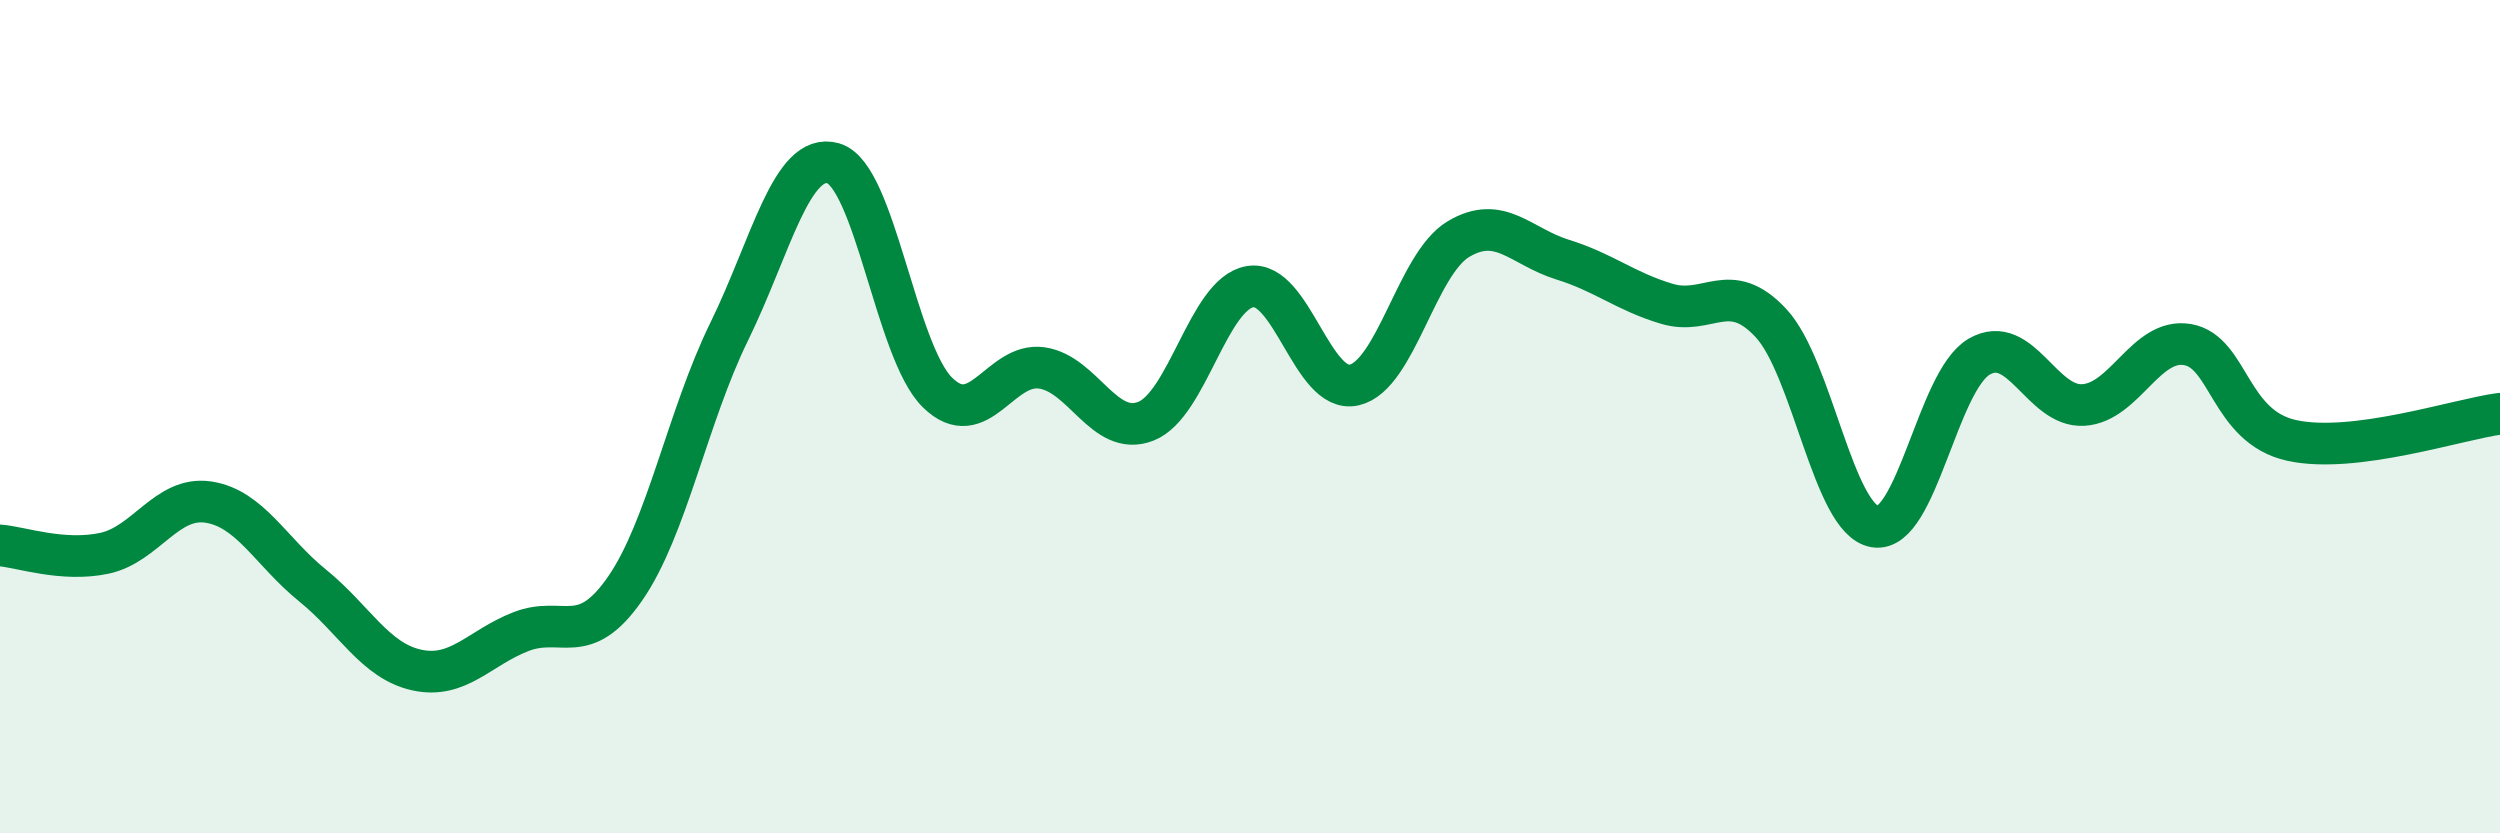
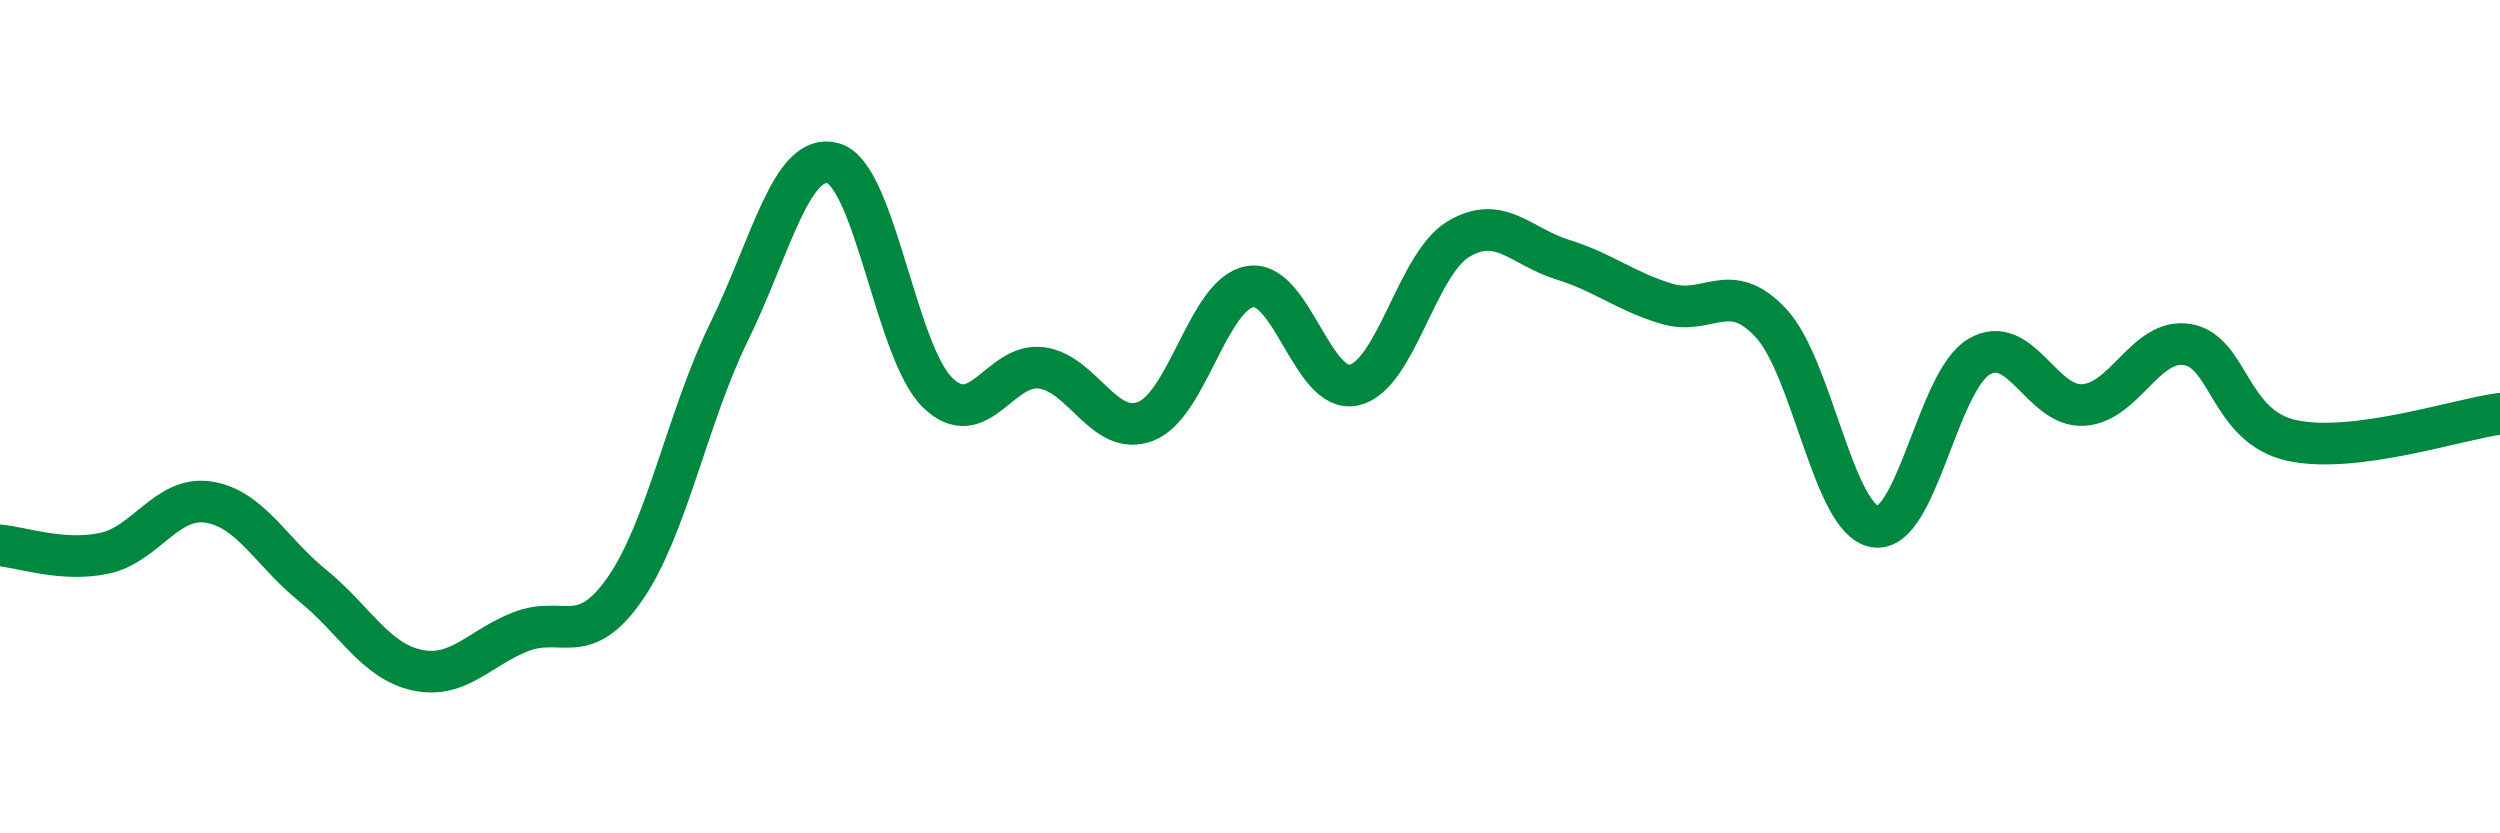
<svg xmlns="http://www.w3.org/2000/svg" width="60" height="20" viewBox="0 0 60 20">
-   <path d="M 0,13.09 C 0.5,13.13 1.5,13.49 2.5,13.28 C 3.5,13.07 4,11.9 5,12.05 C 6,12.2 6.5,13.24 7.5,14.05 C 8.5,14.86 9,15.86 10,16.08 C 11,16.3 11.5,15.55 12.5,15.16 C 13.5,14.77 14,15.57 15,14.13 C 16,12.69 16.5,10 17.5,7.96 C 18.5,5.92 19,3.63 20,3.92 C 21,4.21 21.5,8.44 22.5,9.42 C 23.5,10.4 24,8.69 25,8.83 C 26,8.97 26.5,10.5 27.5,10.11 C 28.5,9.72 29,7.05 30,6.88 C 31,6.71 31.5,9.47 32.5,9.24 C 33.5,9.01 34,6.34 35,5.74 C 36,5.14 36.5,5.92 37.5,6.23 C 38.5,6.54 39,6.99 40,7.29 C 41,7.59 41.5,6.68 42.5,7.75 C 43.5,8.82 44,12.48 45,12.64 C 46,12.8 46.5,9.14 47.5,8.56 C 48.5,7.98 49,9.78 50,9.72 C 51,9.66 51.5,8.1 52.5,8.27 C 53.5,8.44 53.5,10.24 55,10.57 C 56.5,10.9 59,10.06 60,9.93L60 20L0 20Z" fill="#008740" opacity="0.1" stroke-linecap="round" stroke-linejoin="round" />
  <path d="M 0,13.09 C 0.5,13.13 1.5,13.49 2.5,13.28 C 3.5,13.07 4,11.9 5,12.05 C 6,12.2 6.5,13.24 7.5,14.05 C 8.5,14.86 9,15.86 10,16.08 C 11,16.3 11.5,15.55 12.5,15.16 C 13.5,14.77 14,15.57 15,14.13 C 16,12.69 16.5,10 17.5,7.96 C 18.5,5.92 19,3.63 20,3.92 C 21,4.21 21.5,8.44 22.5,9.42 C 23.5,10.4 24,8.69 25,8.83 C 26,8.97 26.5,10.5 27.5,10.11 C 28.5,9.72 29,7.05 30,6.88 C 31,6.71 31.5,9.47 32.5,9.24 C 33.5,9.01 34,6.34 35,5.74 C 36,5.14 36.5,5.92 37.5,6.23 C 38.5,6.54 39,6.99 40,7.29 C 41,7.59 41.5,6.68 42.5,7.75 C 43.5,8.82 44,12.48 45,12.64 C 46,12.8 46.5,9.14 47.5,8.56 C 48.5,7.98 49,9.78 50,9.72 C 51,9.66 51.5,8.1 52.5,8.27 C 53.5,8.44 53.5,10.24 55,10.57 C 56.5,10.9 59,10.06 60,9.93" stroke="#008740" stroke-width="1" fill="none" stroke-linecap="round" stroke-linejoin="round" />
</svg>